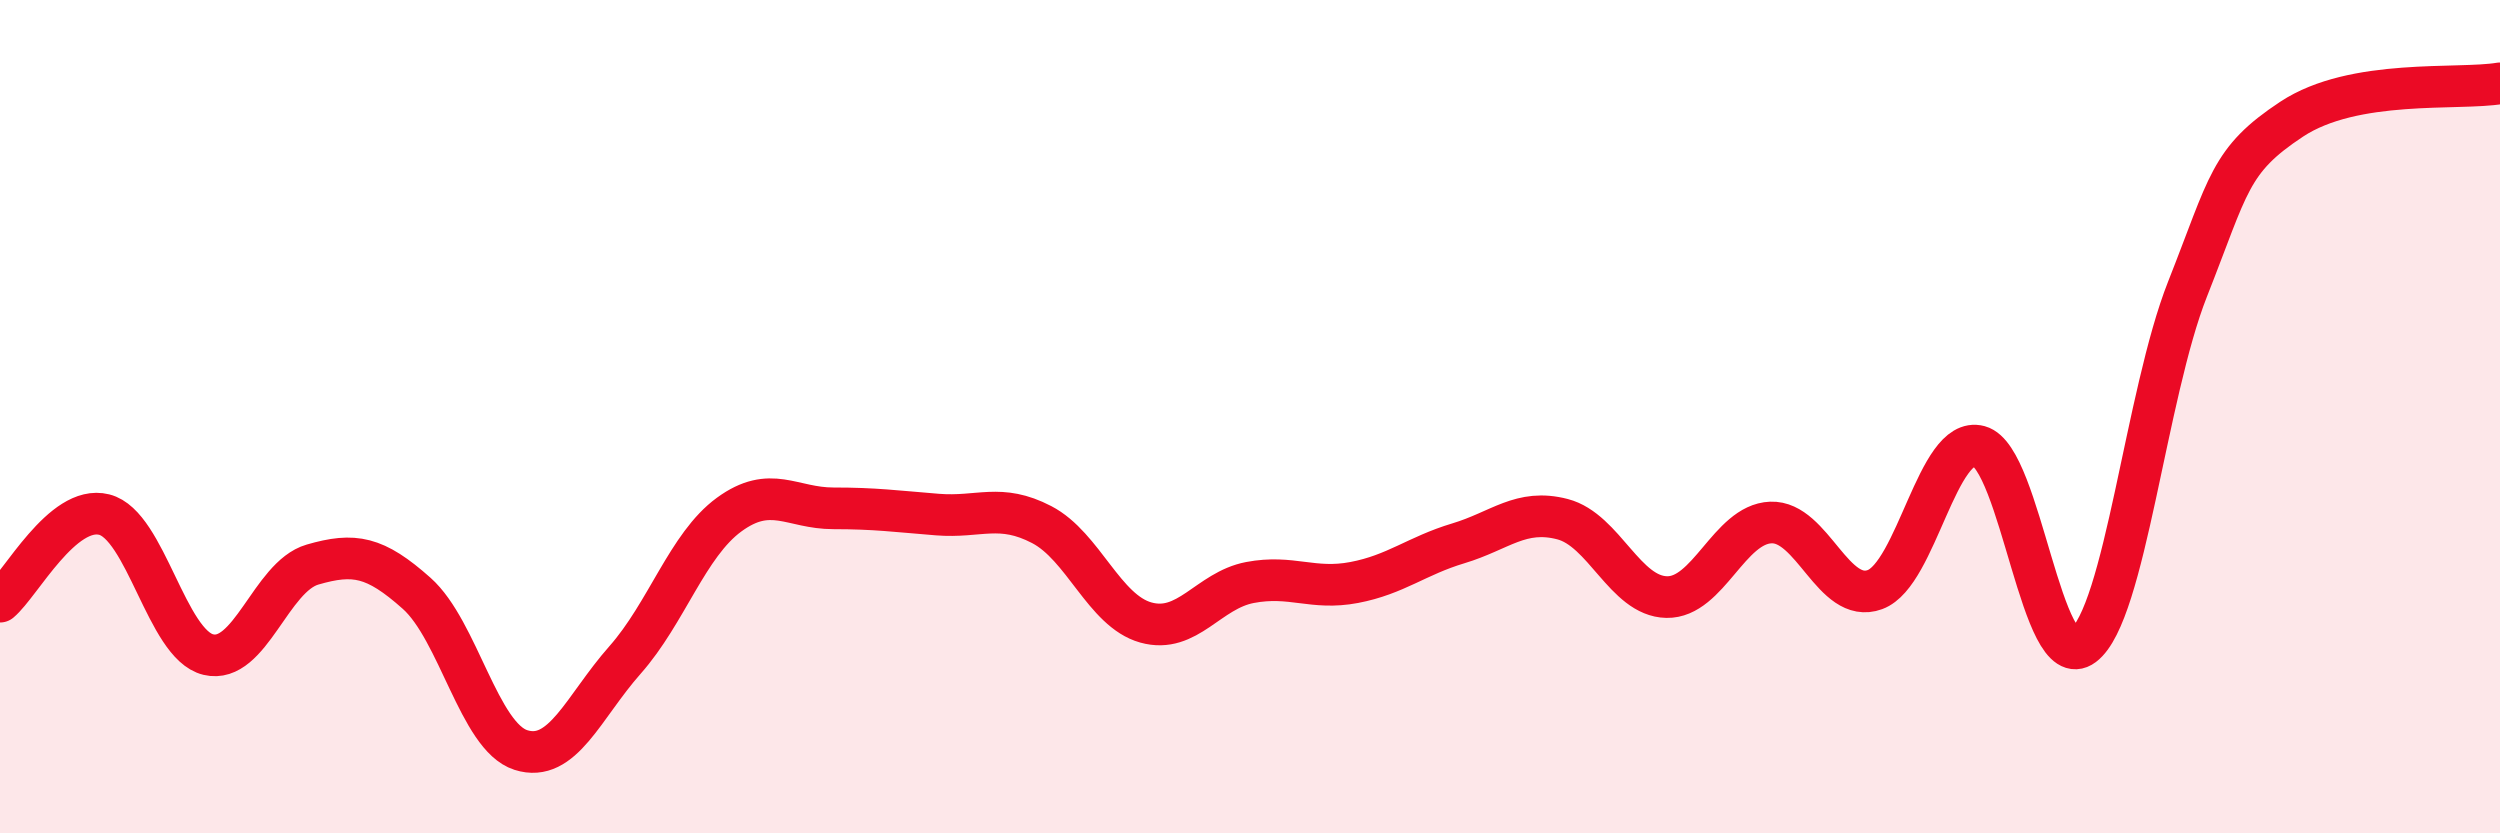
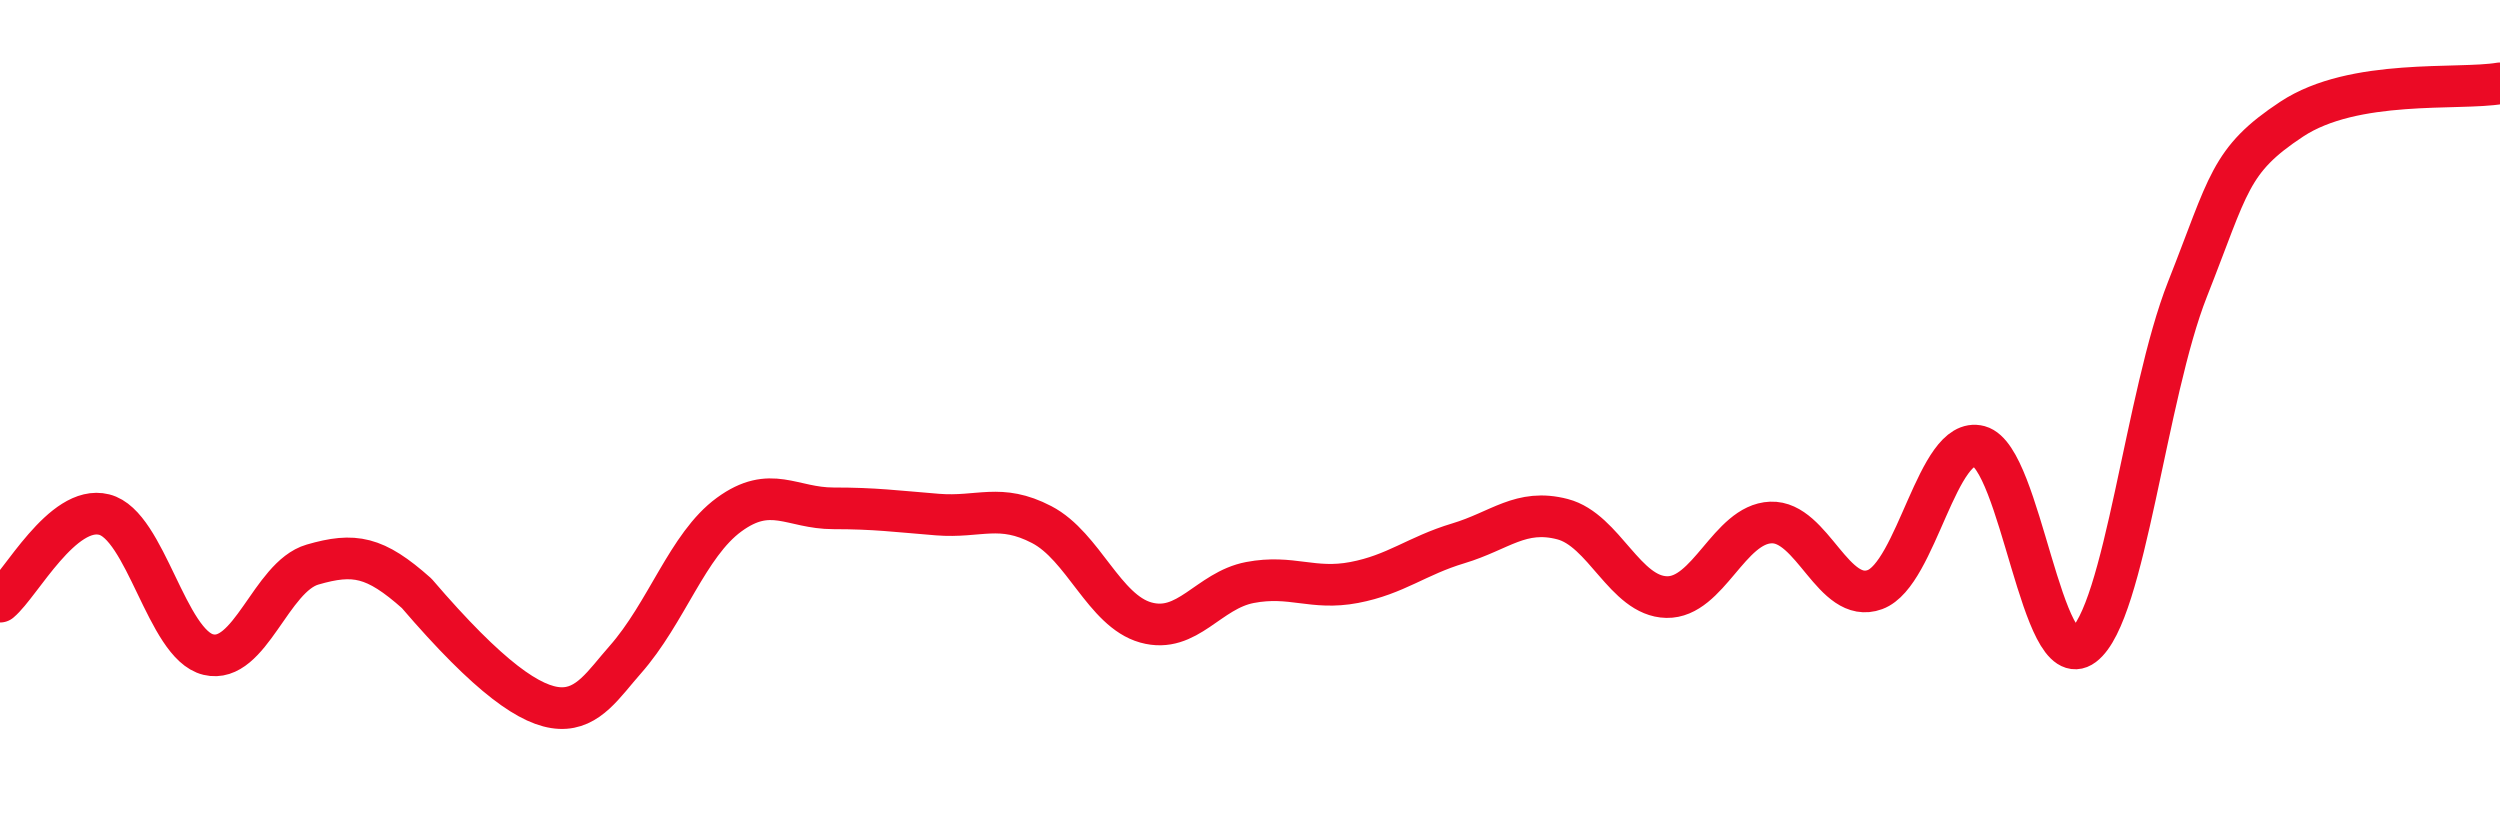
<svg xmlns="http://www.w3.org/2000/svg" width="60" height="20" viewBox="0 0 60 20">
-   <path d="M 0,14.44 C 0.5,14.02 1.5,12.1 2.5,12.35 C 3.5,12.6 4,15.47 5,15.71 C 6,15.95 6.5,13.84 7.5,13.55 C 8.5,13.26 9,13.35 10,14.24 C 11,15.13 11.5,17.68 12.5,18 C 13.5,18.32 14,16.97 15,15.84 C 16,14.71 16.5,13.08 17.5,12.35 C 18.5,11.62 19,12.2 20,12.2 C 21,12.2 21.5,12.27 22.5,12.35 C 23.5,12.43 24,12.07 25,12.59 C 26,13.11 26.5,14.66 27.5,14.94 C 28.5,15.22 29,14.17 30,13.98 C 31,13.79 31.5,14.17 32.5,13.98 C 33.5,13.79 34,13.34 35,13.04 C 36,12.74 36.5,12.2 37.5,12.46 C 38.5,12.72 39,14.31 40,14.33 C 41,14.35 41.5,12.58 42.5,12.54 C 43.5,12.5 44,14.52 45,14.15 C 46,13.78 46.5,10.44 47.5,10.71 C 48.5,10.98 49,16.24 50,15.49 C 51,14.74 51.5,9.47 52.5,6.94 C 53.5,4.41 53.5,3.85 55,2.86 C 56.5,1.87 59,2.17 60,2L60 20L0 20Z" fill="#EB0A25" opacity="0.1" stroke-linecap="round" stroke-linejoin="round" />
-   <path d="M 0,14.44 C 0.5,14.02 1.5,12.1 2.5,12.35 C 3.5,12.6 4,15.47 5,15.71 C 6,15.95 6.5,13.84 7.5,13.55 C 8.5,13.26 9,13.35 10,14.24 C 11,15.13 11.5,17.68 12.5,18 C 13.5,18.32 14,16.97 15,15.84 C 16,14.71 16.5,13.08 17.5,12.35 C 18.5,11.62 19,12.2 20,12.2 C 21,12.2 21.5,12.27 22.5,12.35 C 23.5,12.43 24,12.07 25,12.59 C 26,13.11 26.5,14.66 27.5,14.94 C 28.5,15.22 29,14.17 30,13.98 C 31,13.79 31.5,14.17 32.5,13.98 C 33.5,13.79 34,13.34 35,13.04 C 36,12.74 36.5,12.2 37.5,12.46 C 38.5,12.72 39,14.31 40,14.33 C 41,14.35 41.5,12.58 42.5,12.54 C 43.5,12.5 44,14.52 45,14.15 C 46,13.78 46.5,10.44 47.5,10.71 C 48.5,10.98 49,16.24 50,15.49 C 51,14.74 51.5,9.47 52.5,6.94 C 53.5,4.41 53.5,3.85 55,2.86 C 56.5,1.87 59,2.17 60,2" stroke="#EB0A25" stroke-width="1" fill="none" stroke-linecap="round" stroke-linejoin="round" />
+   <path d="M 0,14.44 C 0.5,14.02 1.5,12.1 2.5,12.35 C 3.5,12.6 4,15.47 5,15.71 C 6,15.95 6.5,13.84 7.5,13.55 C 8.5,13.26 9,13.35 10,14.24 C 13.5,18.32 14,16.97 15,15.84 C 16,14.71 16.5,13.08 17.5,12.35 C 18.5,11.62 19,12.2 20,12.2 C 21,12.2 21.5,12.27 22.5,12.35 C 23.5,12.43 24,12.07 25,12.59 C 26,13.11 26.5,14.66 27.5,14.94 C 28.5,15.22 29,14.17 30,13.98 C 31,13.79 31.5,14.17 32.5,13.98 C 33.5,13.79 34,13.34 35,13.04 C 36,12.74 36.5,12.2 37.5,12.46 C 38.5,12.72 39,14.31 40,14.33 C 41,14.35 41.5,12.58 42.5,12.54 C 43.5,12.5 44,14.52 45,14.15 C 46,13.78 46.5,10.44 47.5,10.71 C 48.5,10.98 49,16.24 50,15.49 C 51,14.74 51.5,9.47 52.5,6.94 C 53.5,4.41 53.5,3.85 55,2.86 C 56.5,1.87 59,2.17 60,2" stroke="#EB0A25" stroke-width="1" fill="none" stroke-linecap="round" stroke-linejoin="round" />
</svg>